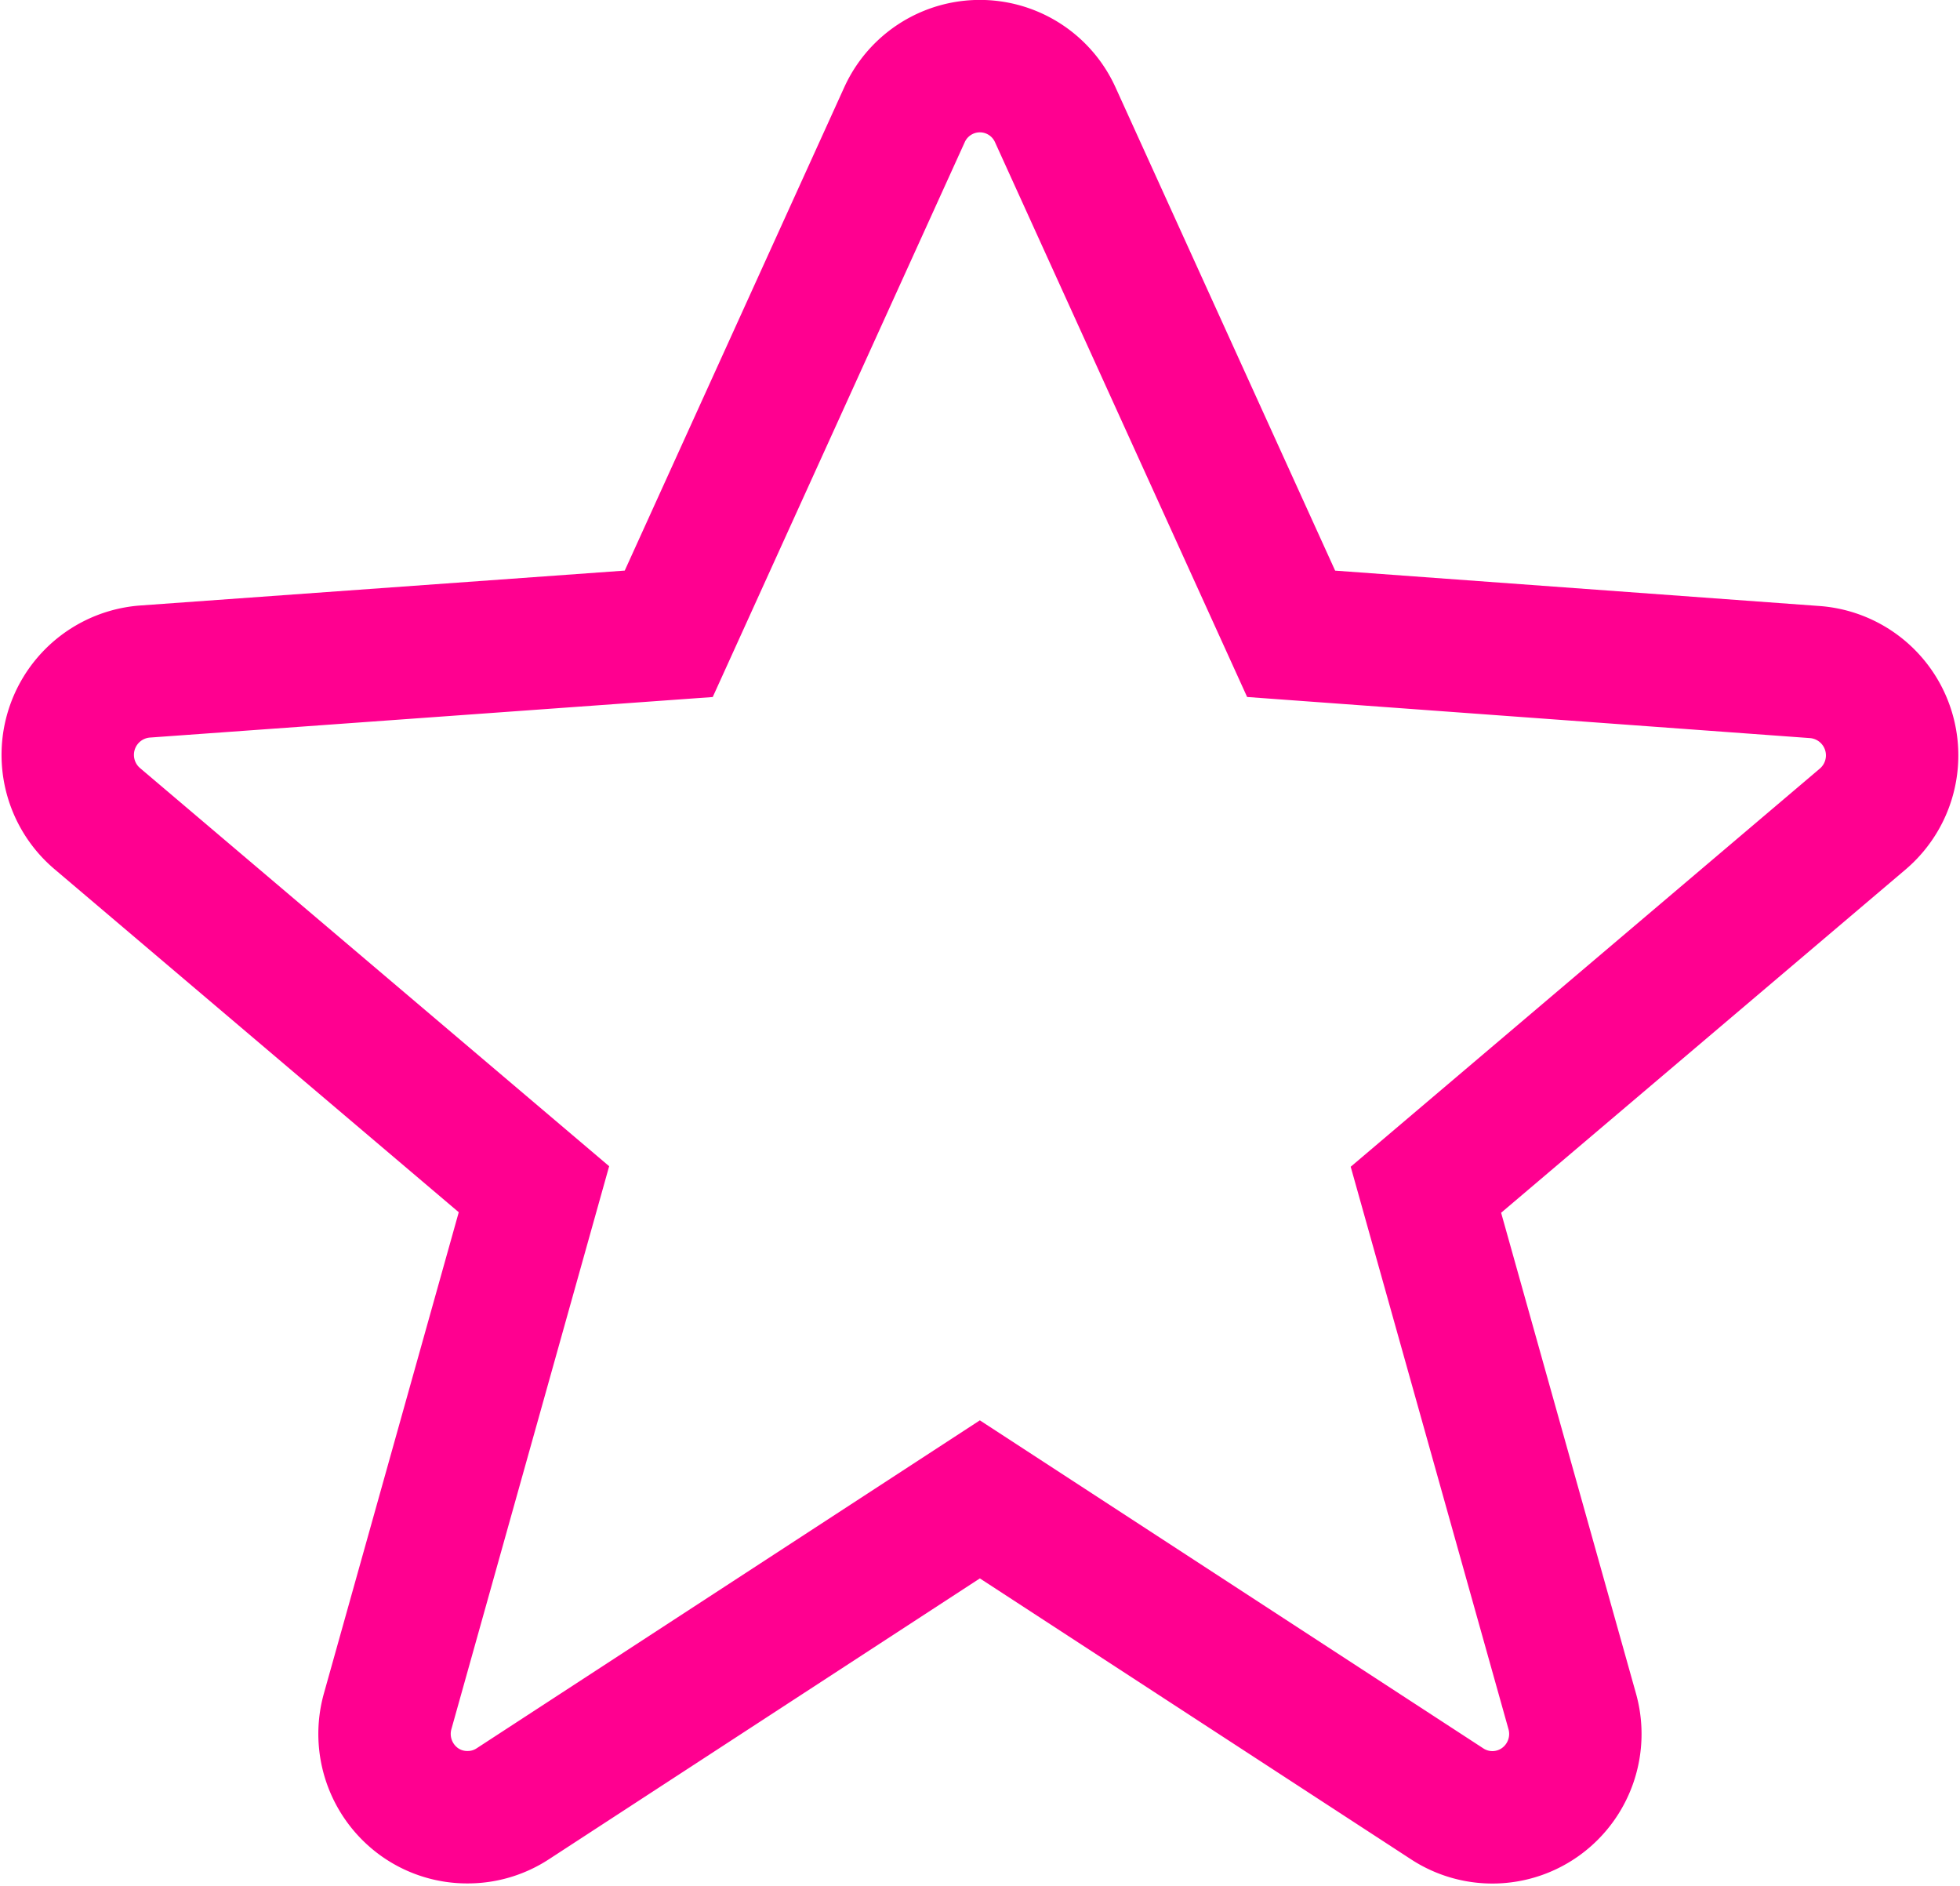
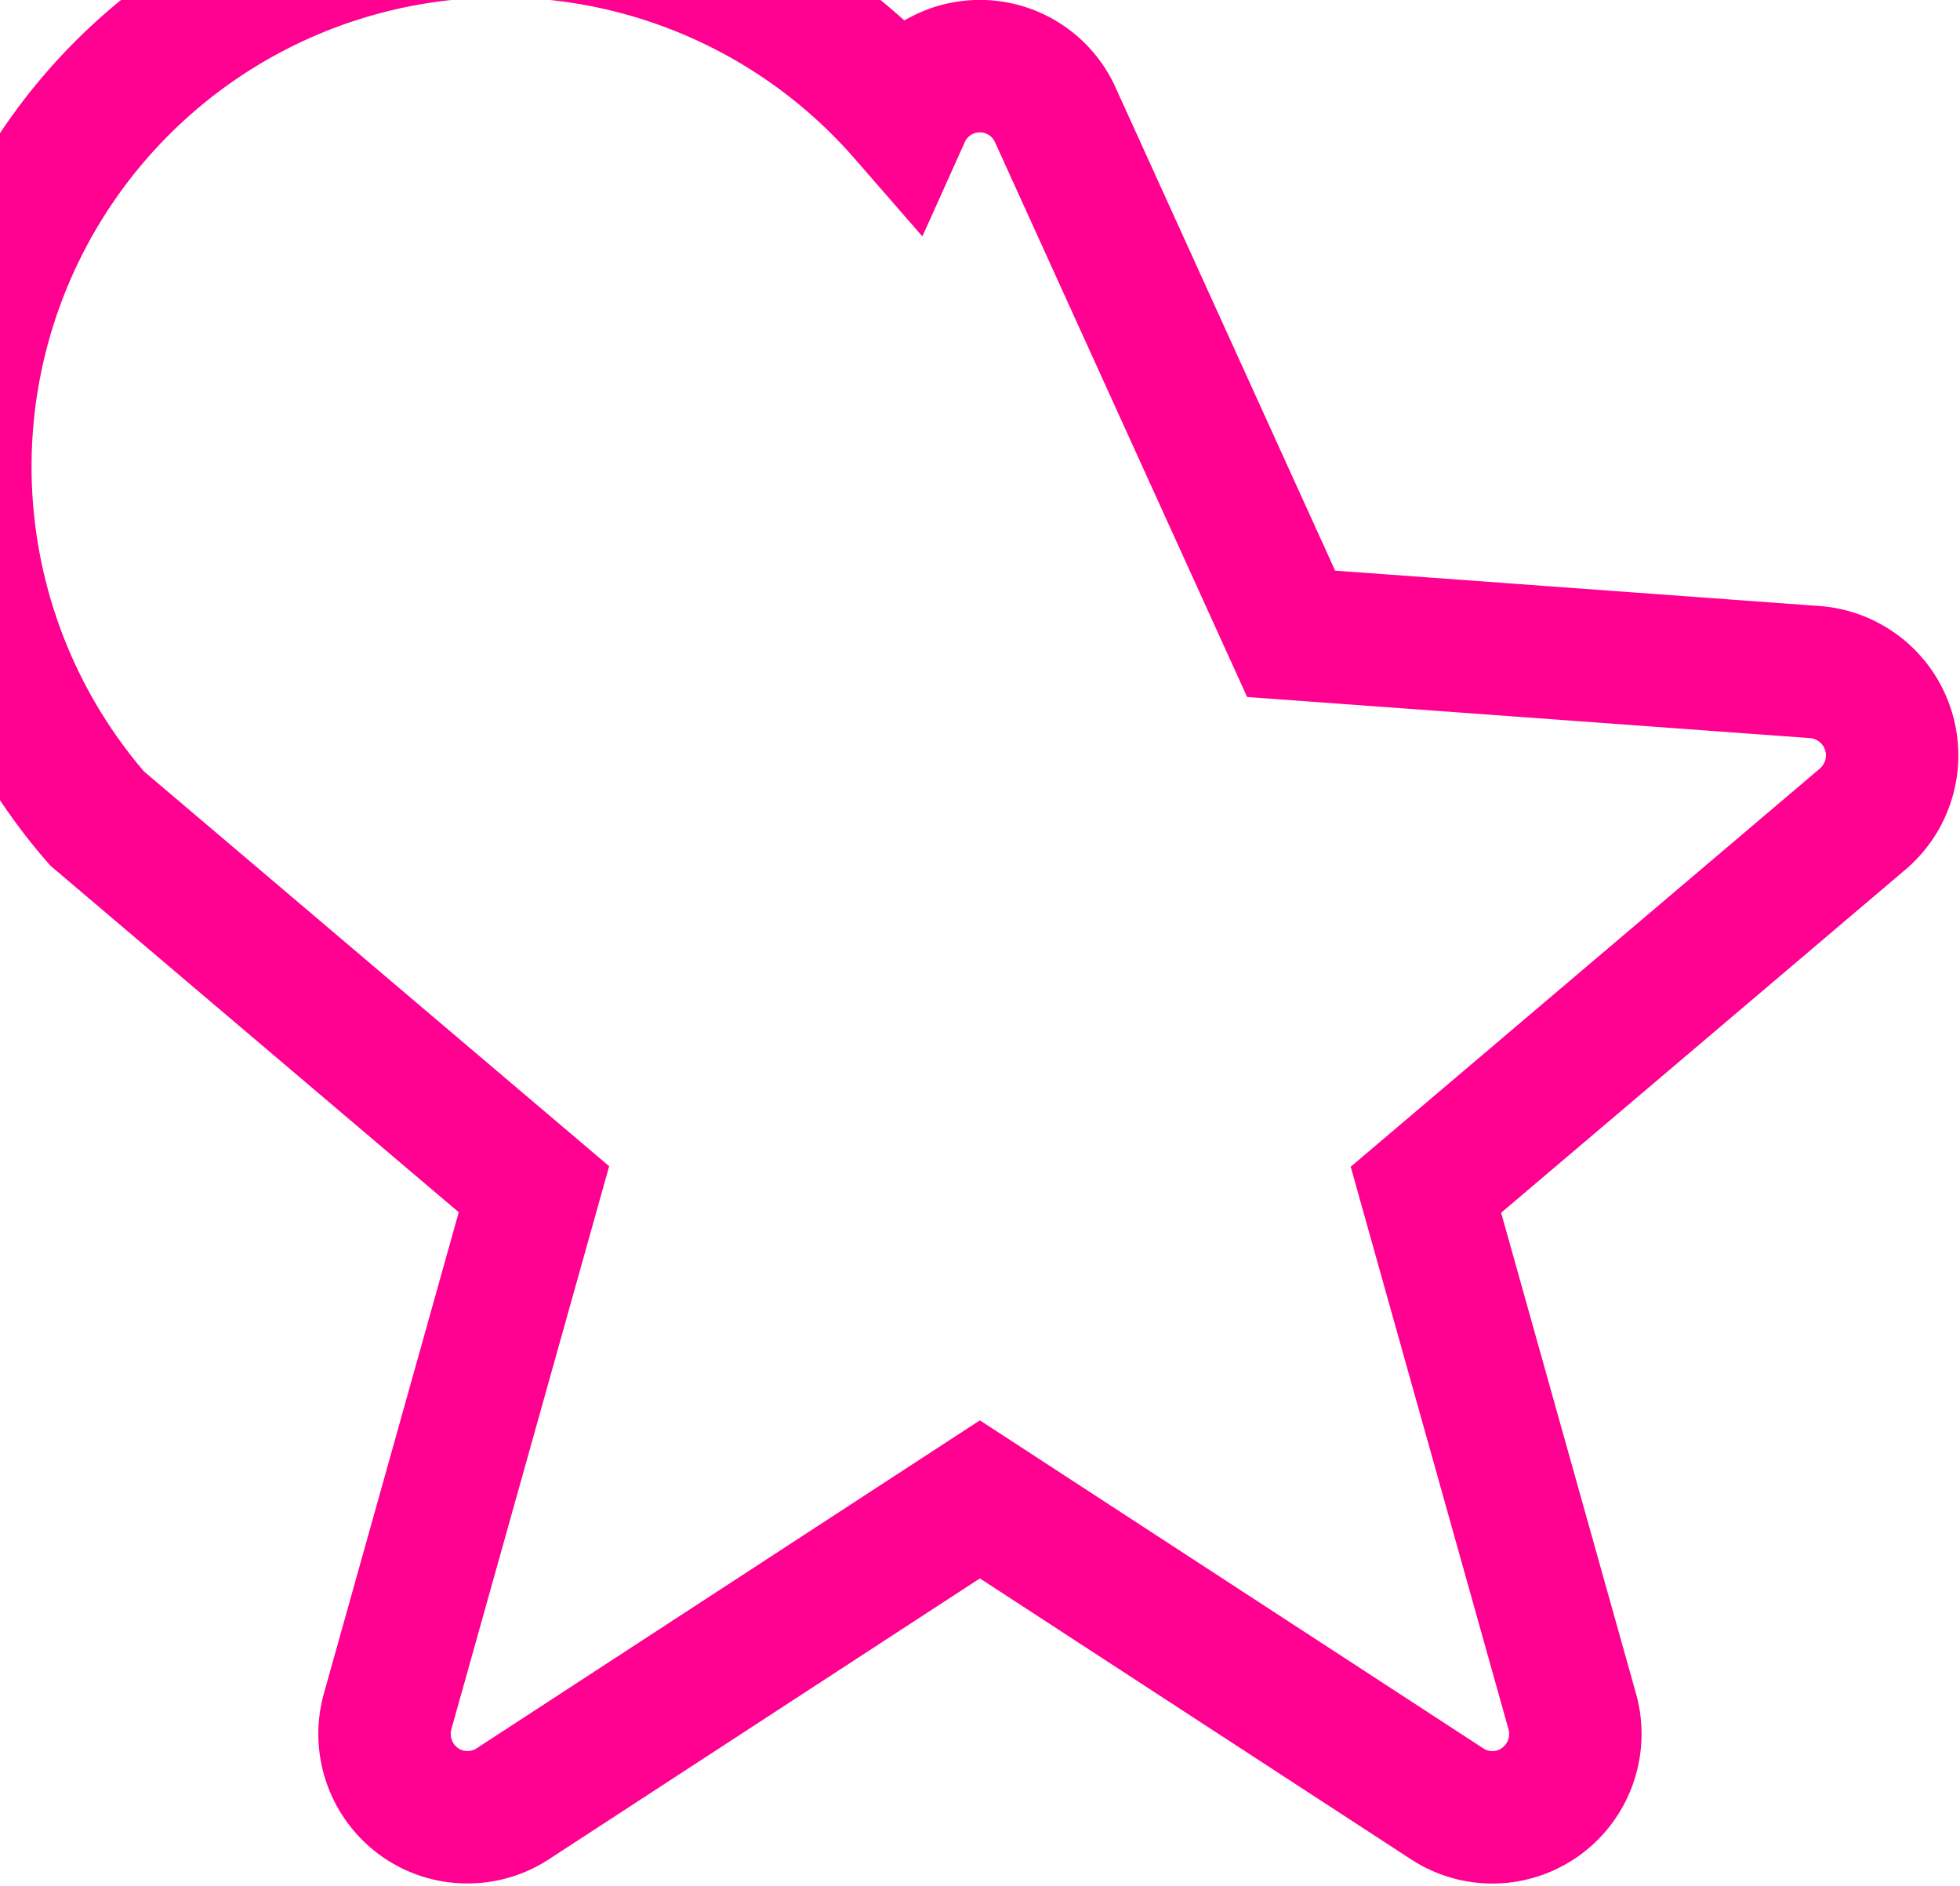
<svg xmlns="http://www.w3.org/2000/svg" width="14.804" height="14.244" viewBox="0 0 14.804 14.244">
-   <path id="star" d="M3.018,13.22a.62.62,0,0,0,.341-.1l3.53-2.3,3.531,2.3a.624.624,0,0,0,.712-.022.631.631,0,0,0,.231-.678L10.258,8.482l3.3-2.8a.631.631,0,0,0-.36-1.109L9.24,4.284,7.459.366a.625.625,0,0,0-1.14,0L4.539,4.284.581,4.569A.631.631,0,0,0,.221,5.678l3.3,2.8L2.416,12.42a.632.632,0,0,0,.231.678A.619.619,0,0,0,3.018,13.22Z" transform="translate(0.512 0.502)" fill="none" stroke="#FF0090" stroke-width="1" fill-rule="evenodd" />
+   <path id="star" d="M3.018,13.22a.62.62,0,0,0,.341-.1l3.53-2.3,3.531,2.3a.624.624,0,0,0,.712-.022.631.631,0,0,0,.231-.678L10.258,8.482l3.3-2.8a.631.631,0,0,0-.36-1.109L9.24,4.284,7.459.366a.625.625,0,0,0-1.14,0A.631.631,0,0,0,.221,5.678l3.3,2.8L2.416,12.42a.632.632,0,0,0,.231.678A.619.619,0,0,0,3.018,13.22Z" transform="translate(0.512 0.502)" fill="none" stroke="#FF0090" stroke-width="1" fill-rule="evenodd" />
</svg>